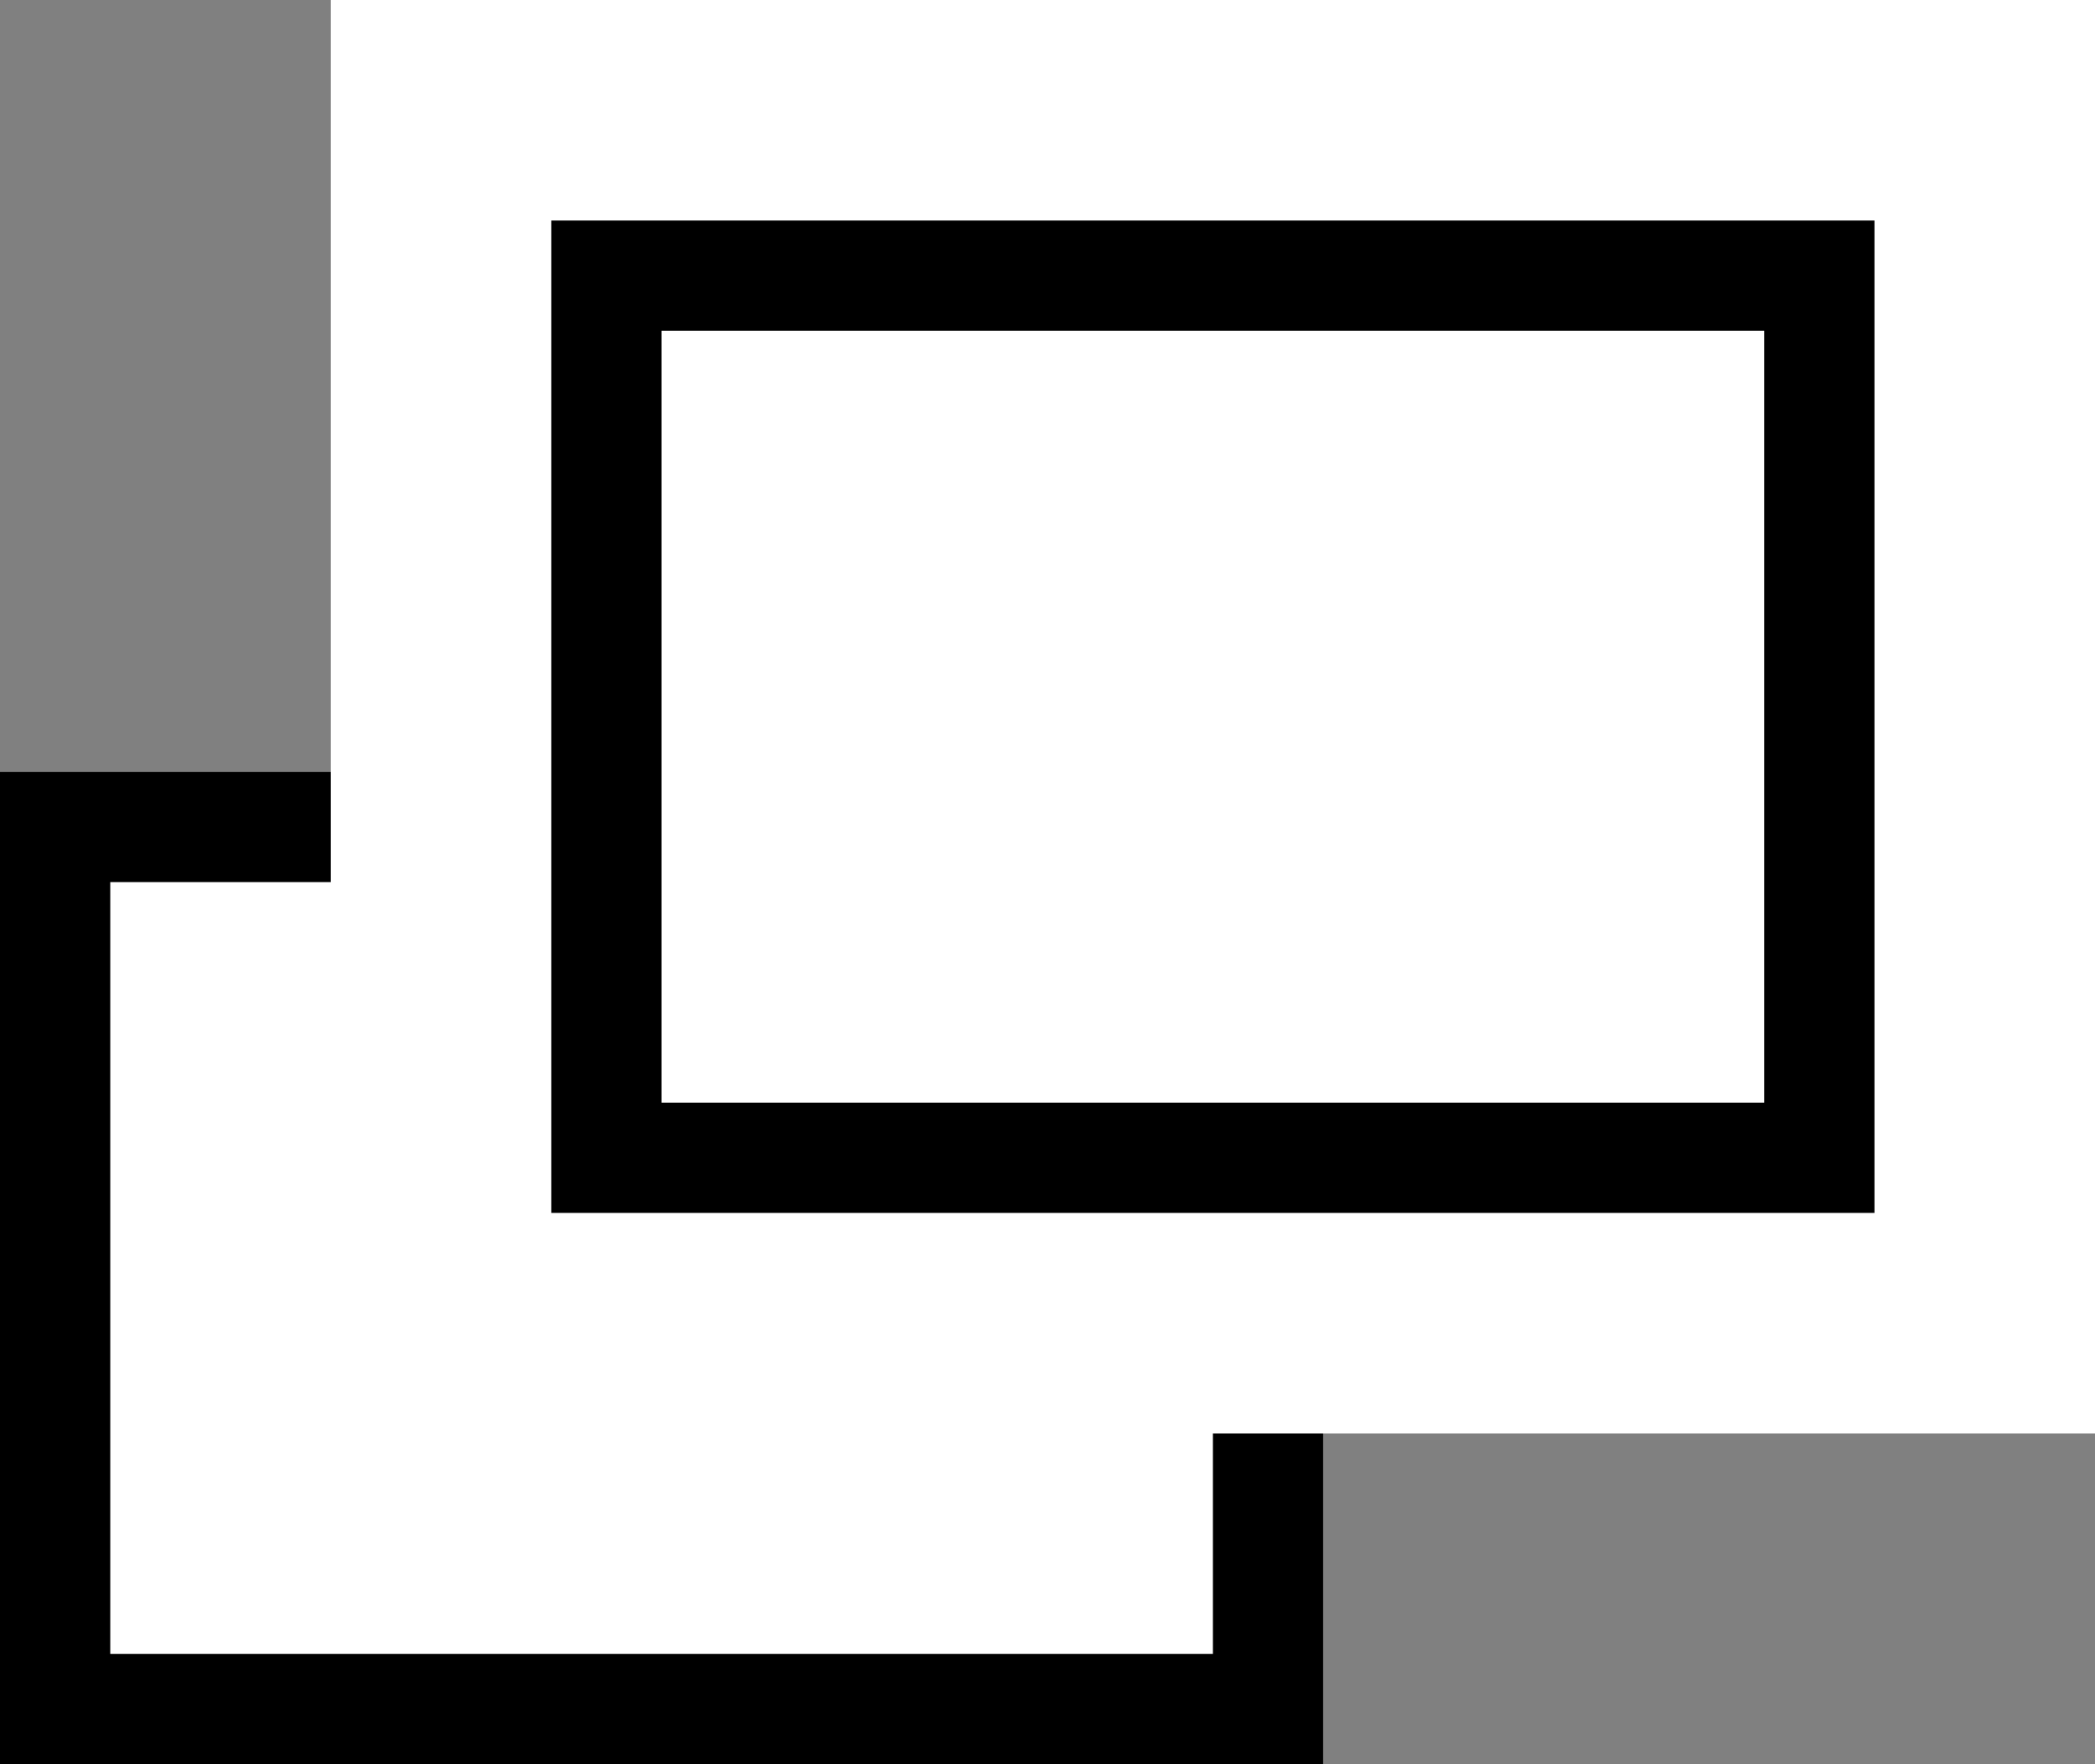
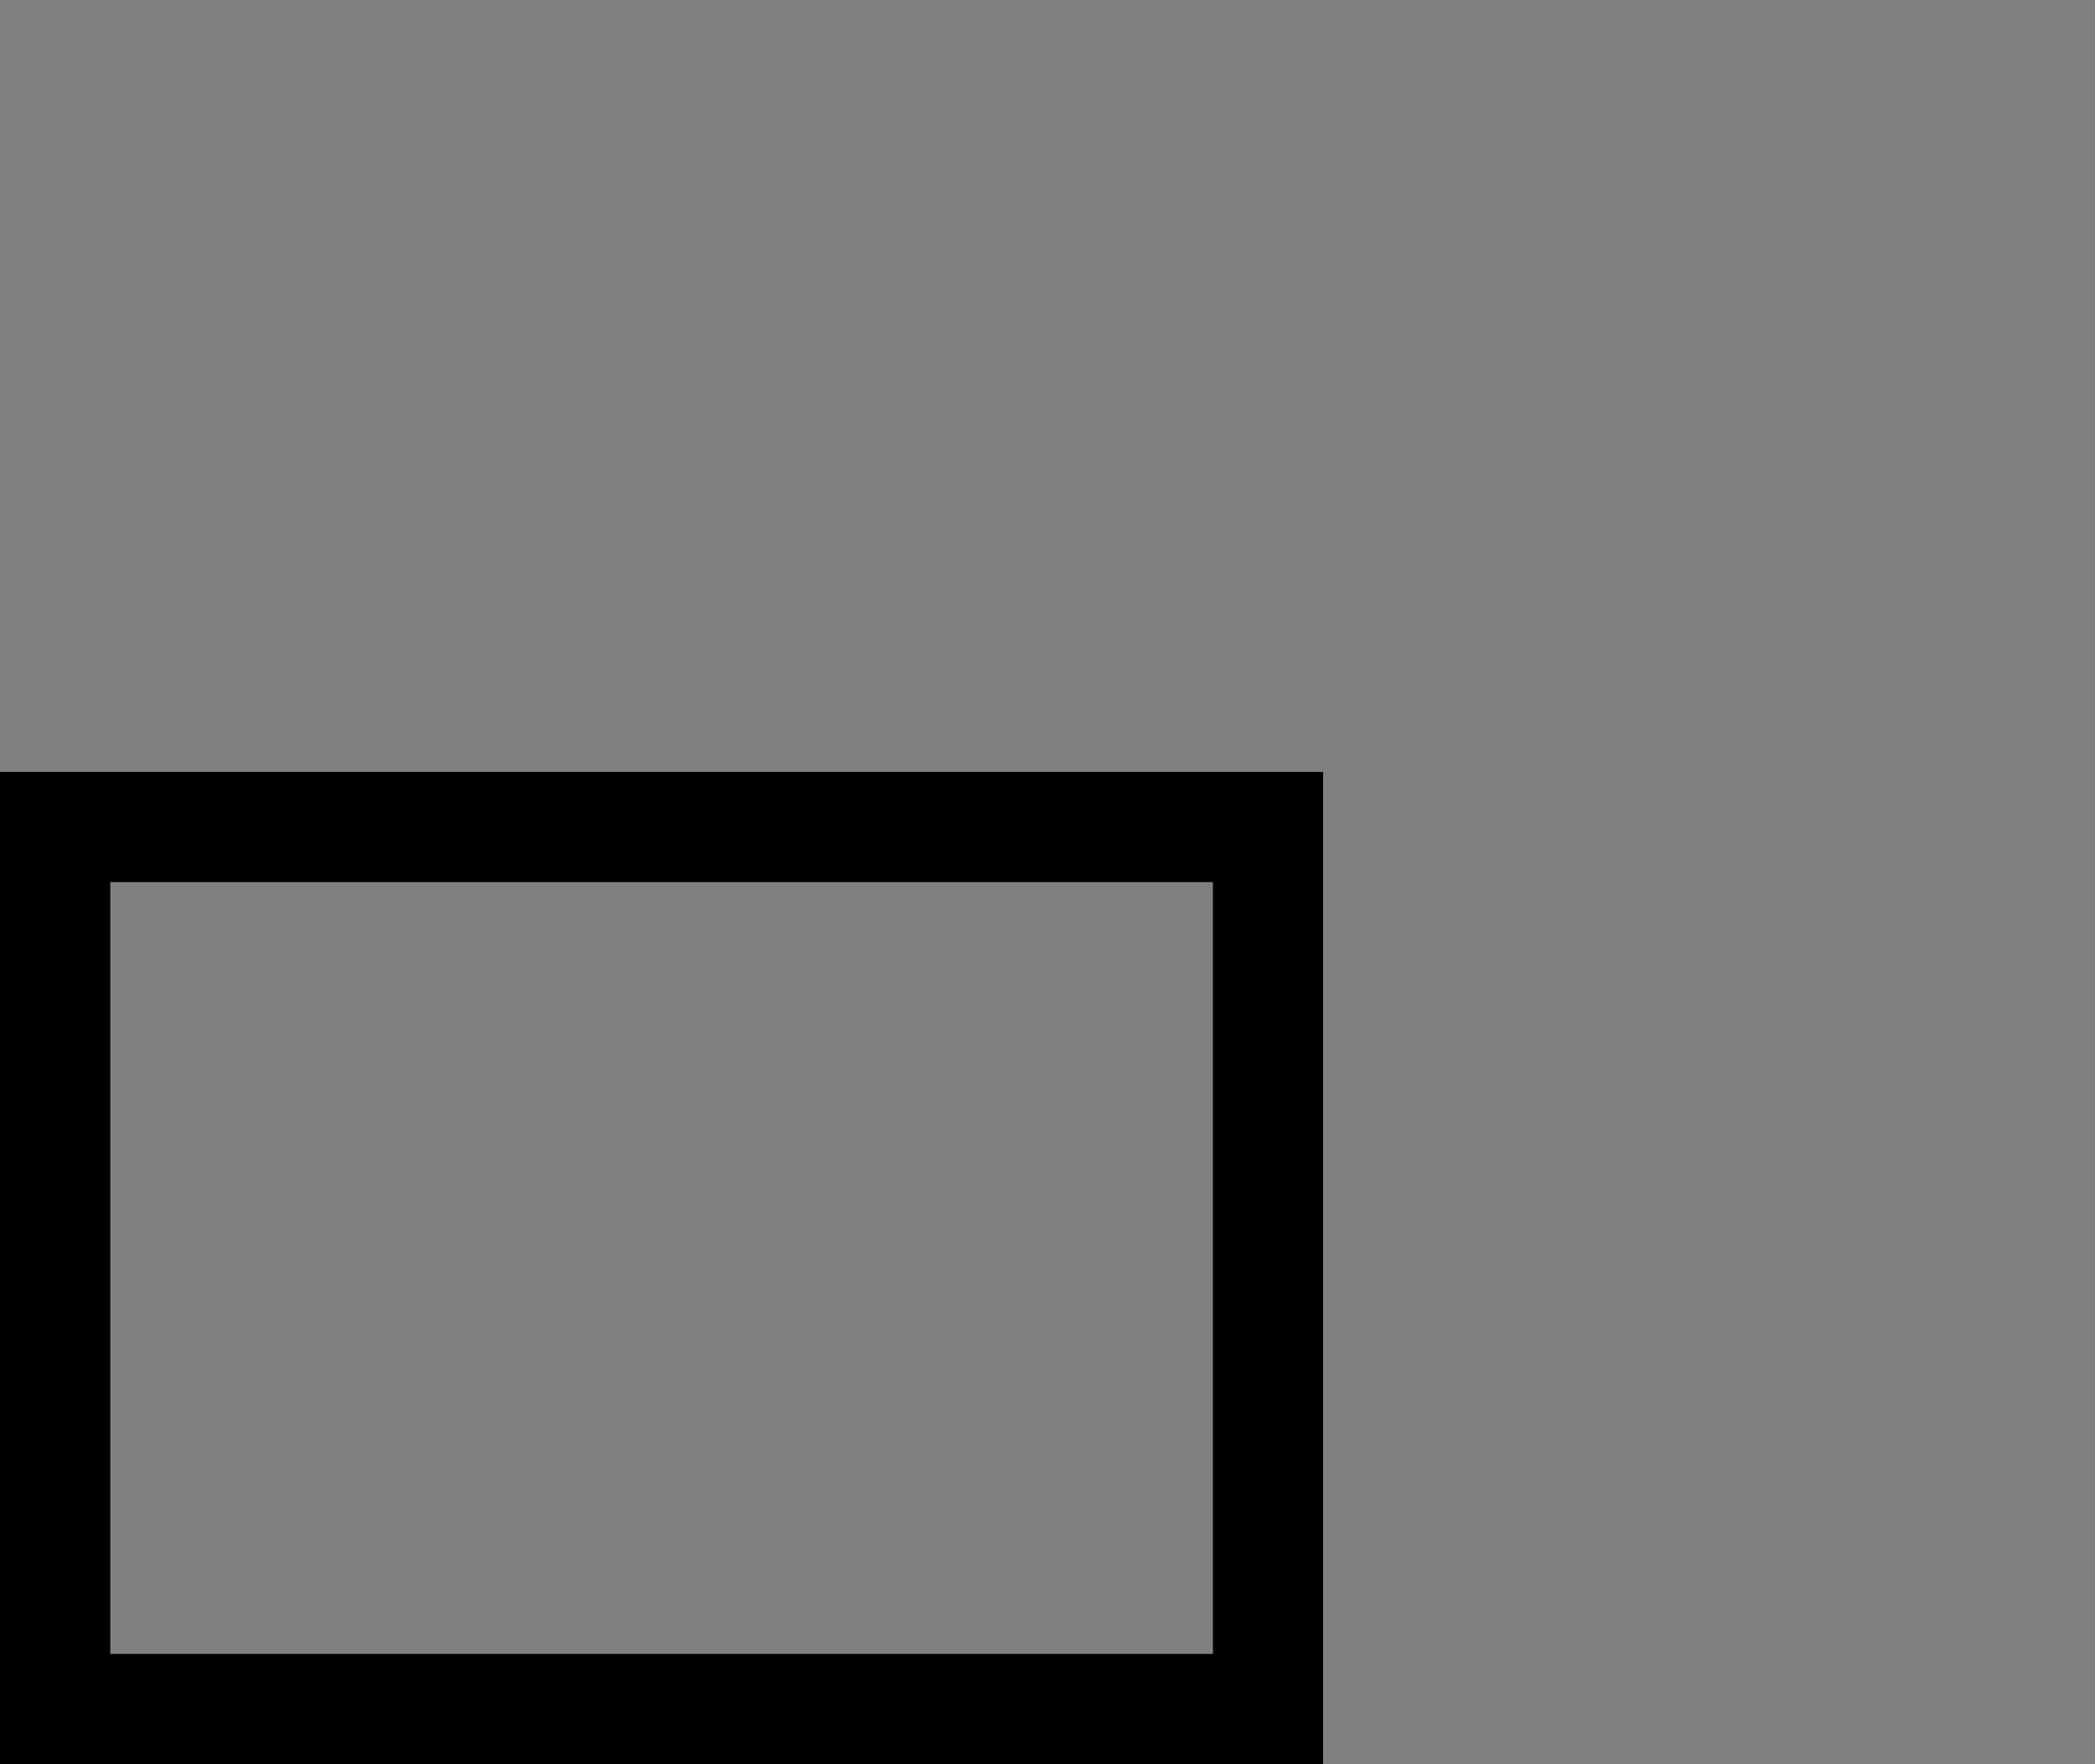
<svg xmlns="http://www.w3.org/2000/svg" width="19" height="16" viewBox="0 0 19 16">
  <rect x="0" y="0" width="19" height="16" fill="#808080" stroke="none" />
  <g id="グループ_1618" data-name="グループ 1618" transform="translate(-660 -22)">
-     <path id="パス_1346" data-name="パス 1346" d="M0,0H12V9H0Z" transform="translate(660 29)" fill="#fff" />
    <g id="グループ_1617" data-name="グループ 1617">
      <path id="長方形_36_-_アウトライン" data-name="長方形 36 - アウトライン" d="M1,1V8H11V1H1M0,0H12V9H0Z" transform="translate(660 29)" />
-       <rect id="長方形_37" data-name="長方形 37" width="16" height="13" transform="translate(663 22)" fill="#fff" />
    </g>
-     <path id="長方形_38_-_アウトライン" data-name="長方形 38 - アウトライン" d="M1,1V8H11V1H1M0,0H12V9H0Z" transform="translate(665 24)" />
  </g>
</svg>